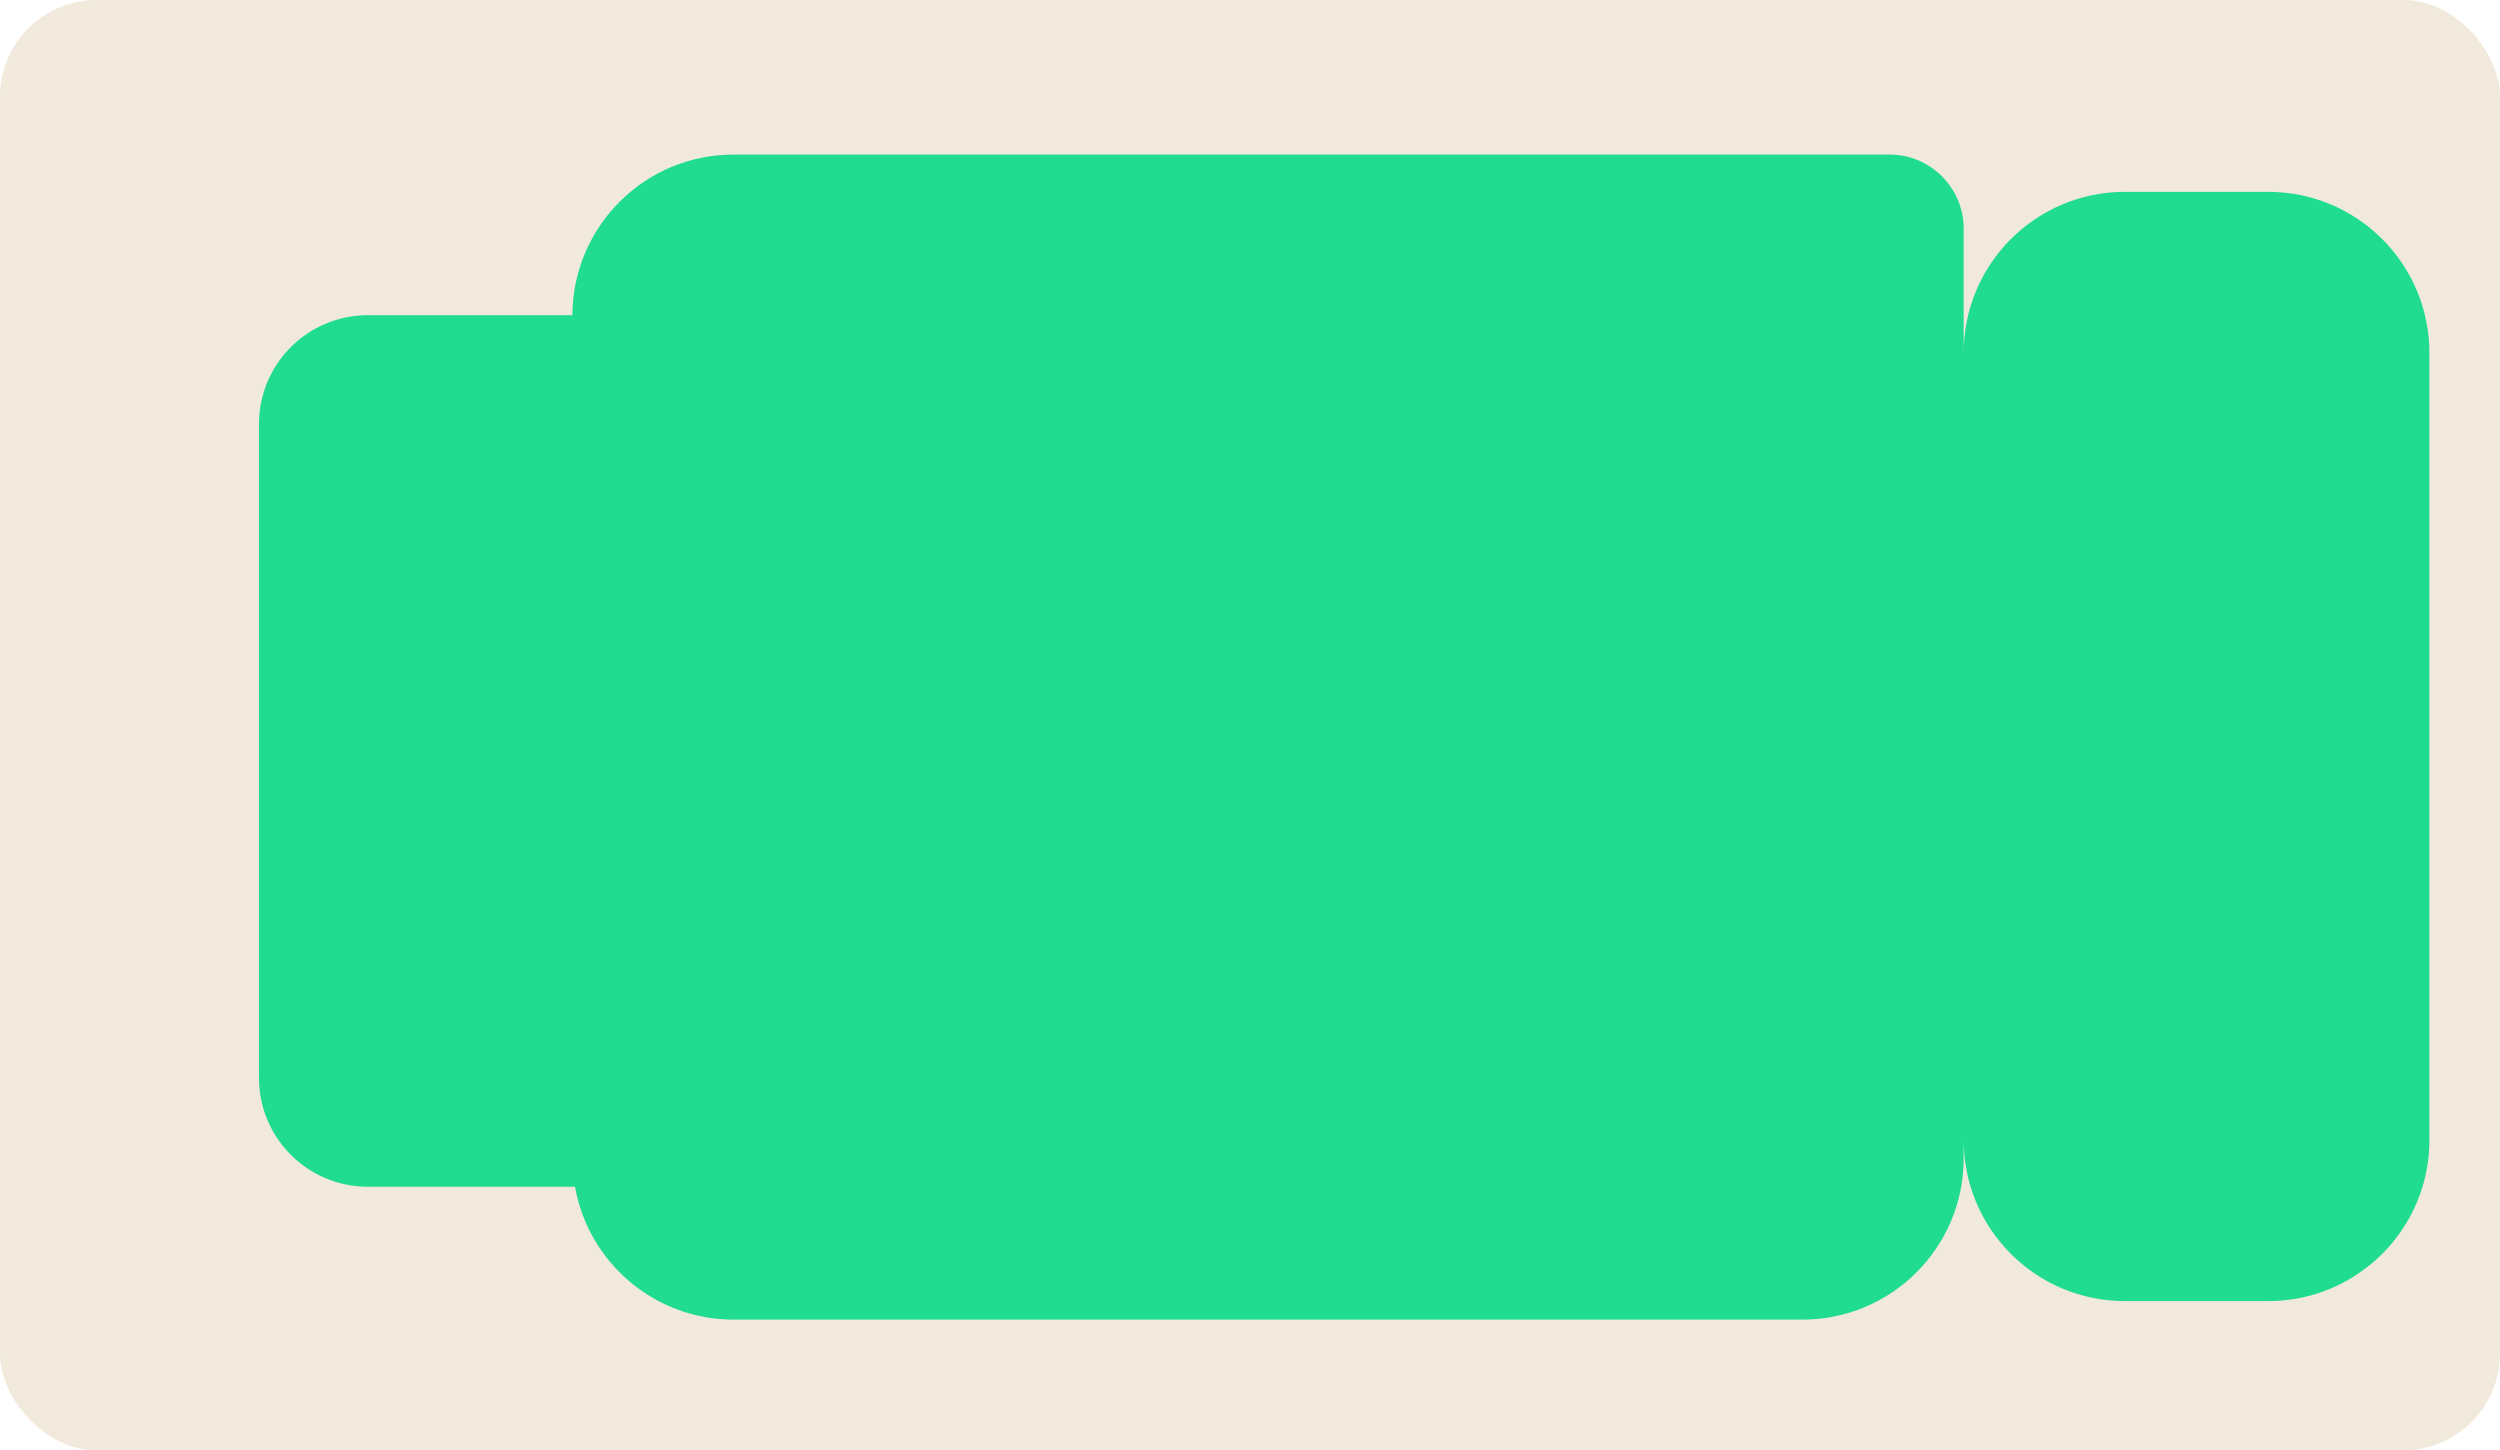
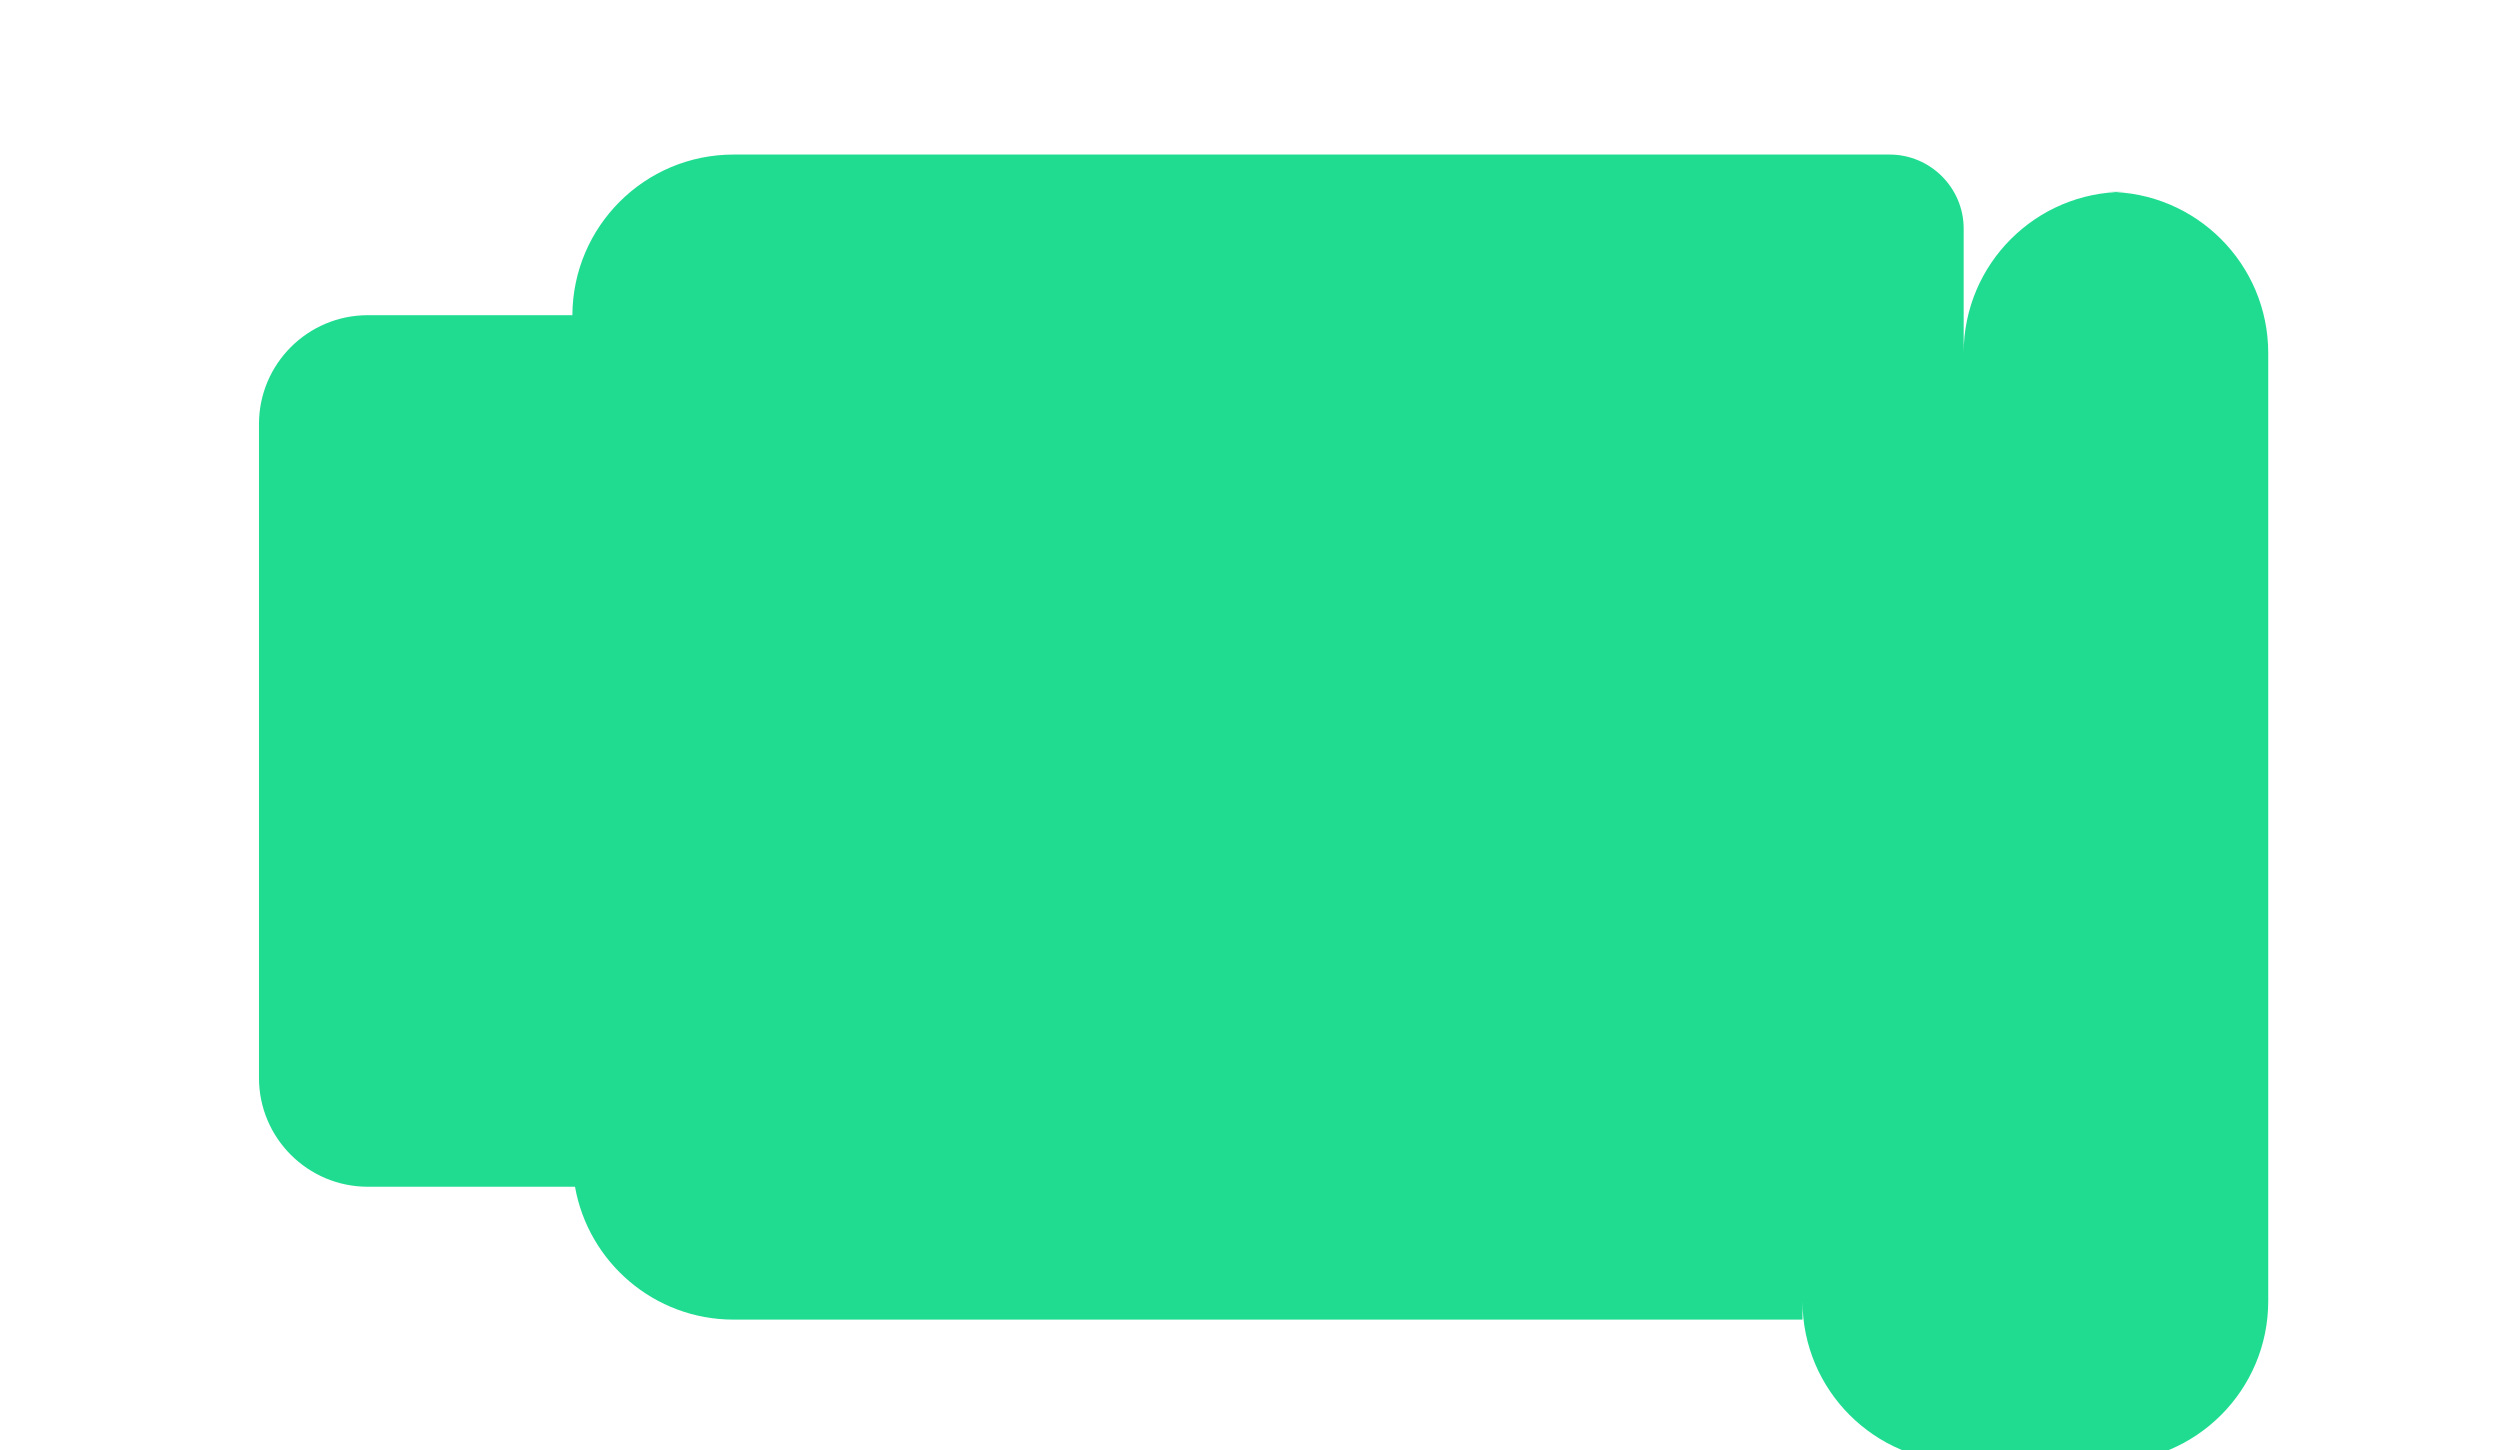
<svg xmlns="http://www.w3.org/2000/svg" id="Layer_2" data-name="Layer 2" viewBox="0 0 181 105">
  <defs>
    <style> .cls-1 { fill: #f2e9dd; } .cls-2 { fill: #1fdc91; } </style>
  </defs>
  <g id="_прямоугольники" data-name="прямоугольники">
-     <rect class="cls-1" y="0" width="181" height="105" rx="7" ry="7" />
-   </g>
+     </g>
  <g id="_формы" data-name="формы">
-     <path class="cls-2" d="m164.22,13.89h-10.38c-6.44,0-11.67,5.22-11.67,11.67v-9.01c0-2.95-2.41-5.36-5.36-5.36H53.11c-6.43,0-11.64,5.2-11.67,11.63h-14.81c-4.35,0-7.88,3.53-7.88,7.88v47.34c0,4.35,3.53,7.88,7.88,7.88h15c.97,5.47,5.74,9.62,11.48,9.62h77.39c6.44,0,11.67-5.22,11.67-11.67v-1.34c0,6.44,5.22,11.67,11.67,11.67h10.38c6.44,0,11.67-5.22,11.67-11.67V25.56c0-6.44-5.22-11.67-11.67-11.67Z" />
+     <path class="cls-2" d="m164.22,13.89h-10.38c-6.44,0-11.67,5.22-11.67,11.67v-9.01c0-2.95-2.41-5.36-5.36-5.36H53.11c-6.43,0-11.64,5.2-11.67,11.63h-14.81c-4.35,0-7.88,3.53-7.88,7.88v47.34c0,4.35,3.53,7.88,7.88,7.88h15c.97,5.47,5.74,9.62,11.48,9.62h77.39v-1.34c0,6.44,5.22,11.67,11.67,11.67h10.38c6.44,0,11.67-5.22,11.67-11.67V25.56c0-6.44-5.22-11.67-11.67-11.67Z" />
  </g>
</svg>